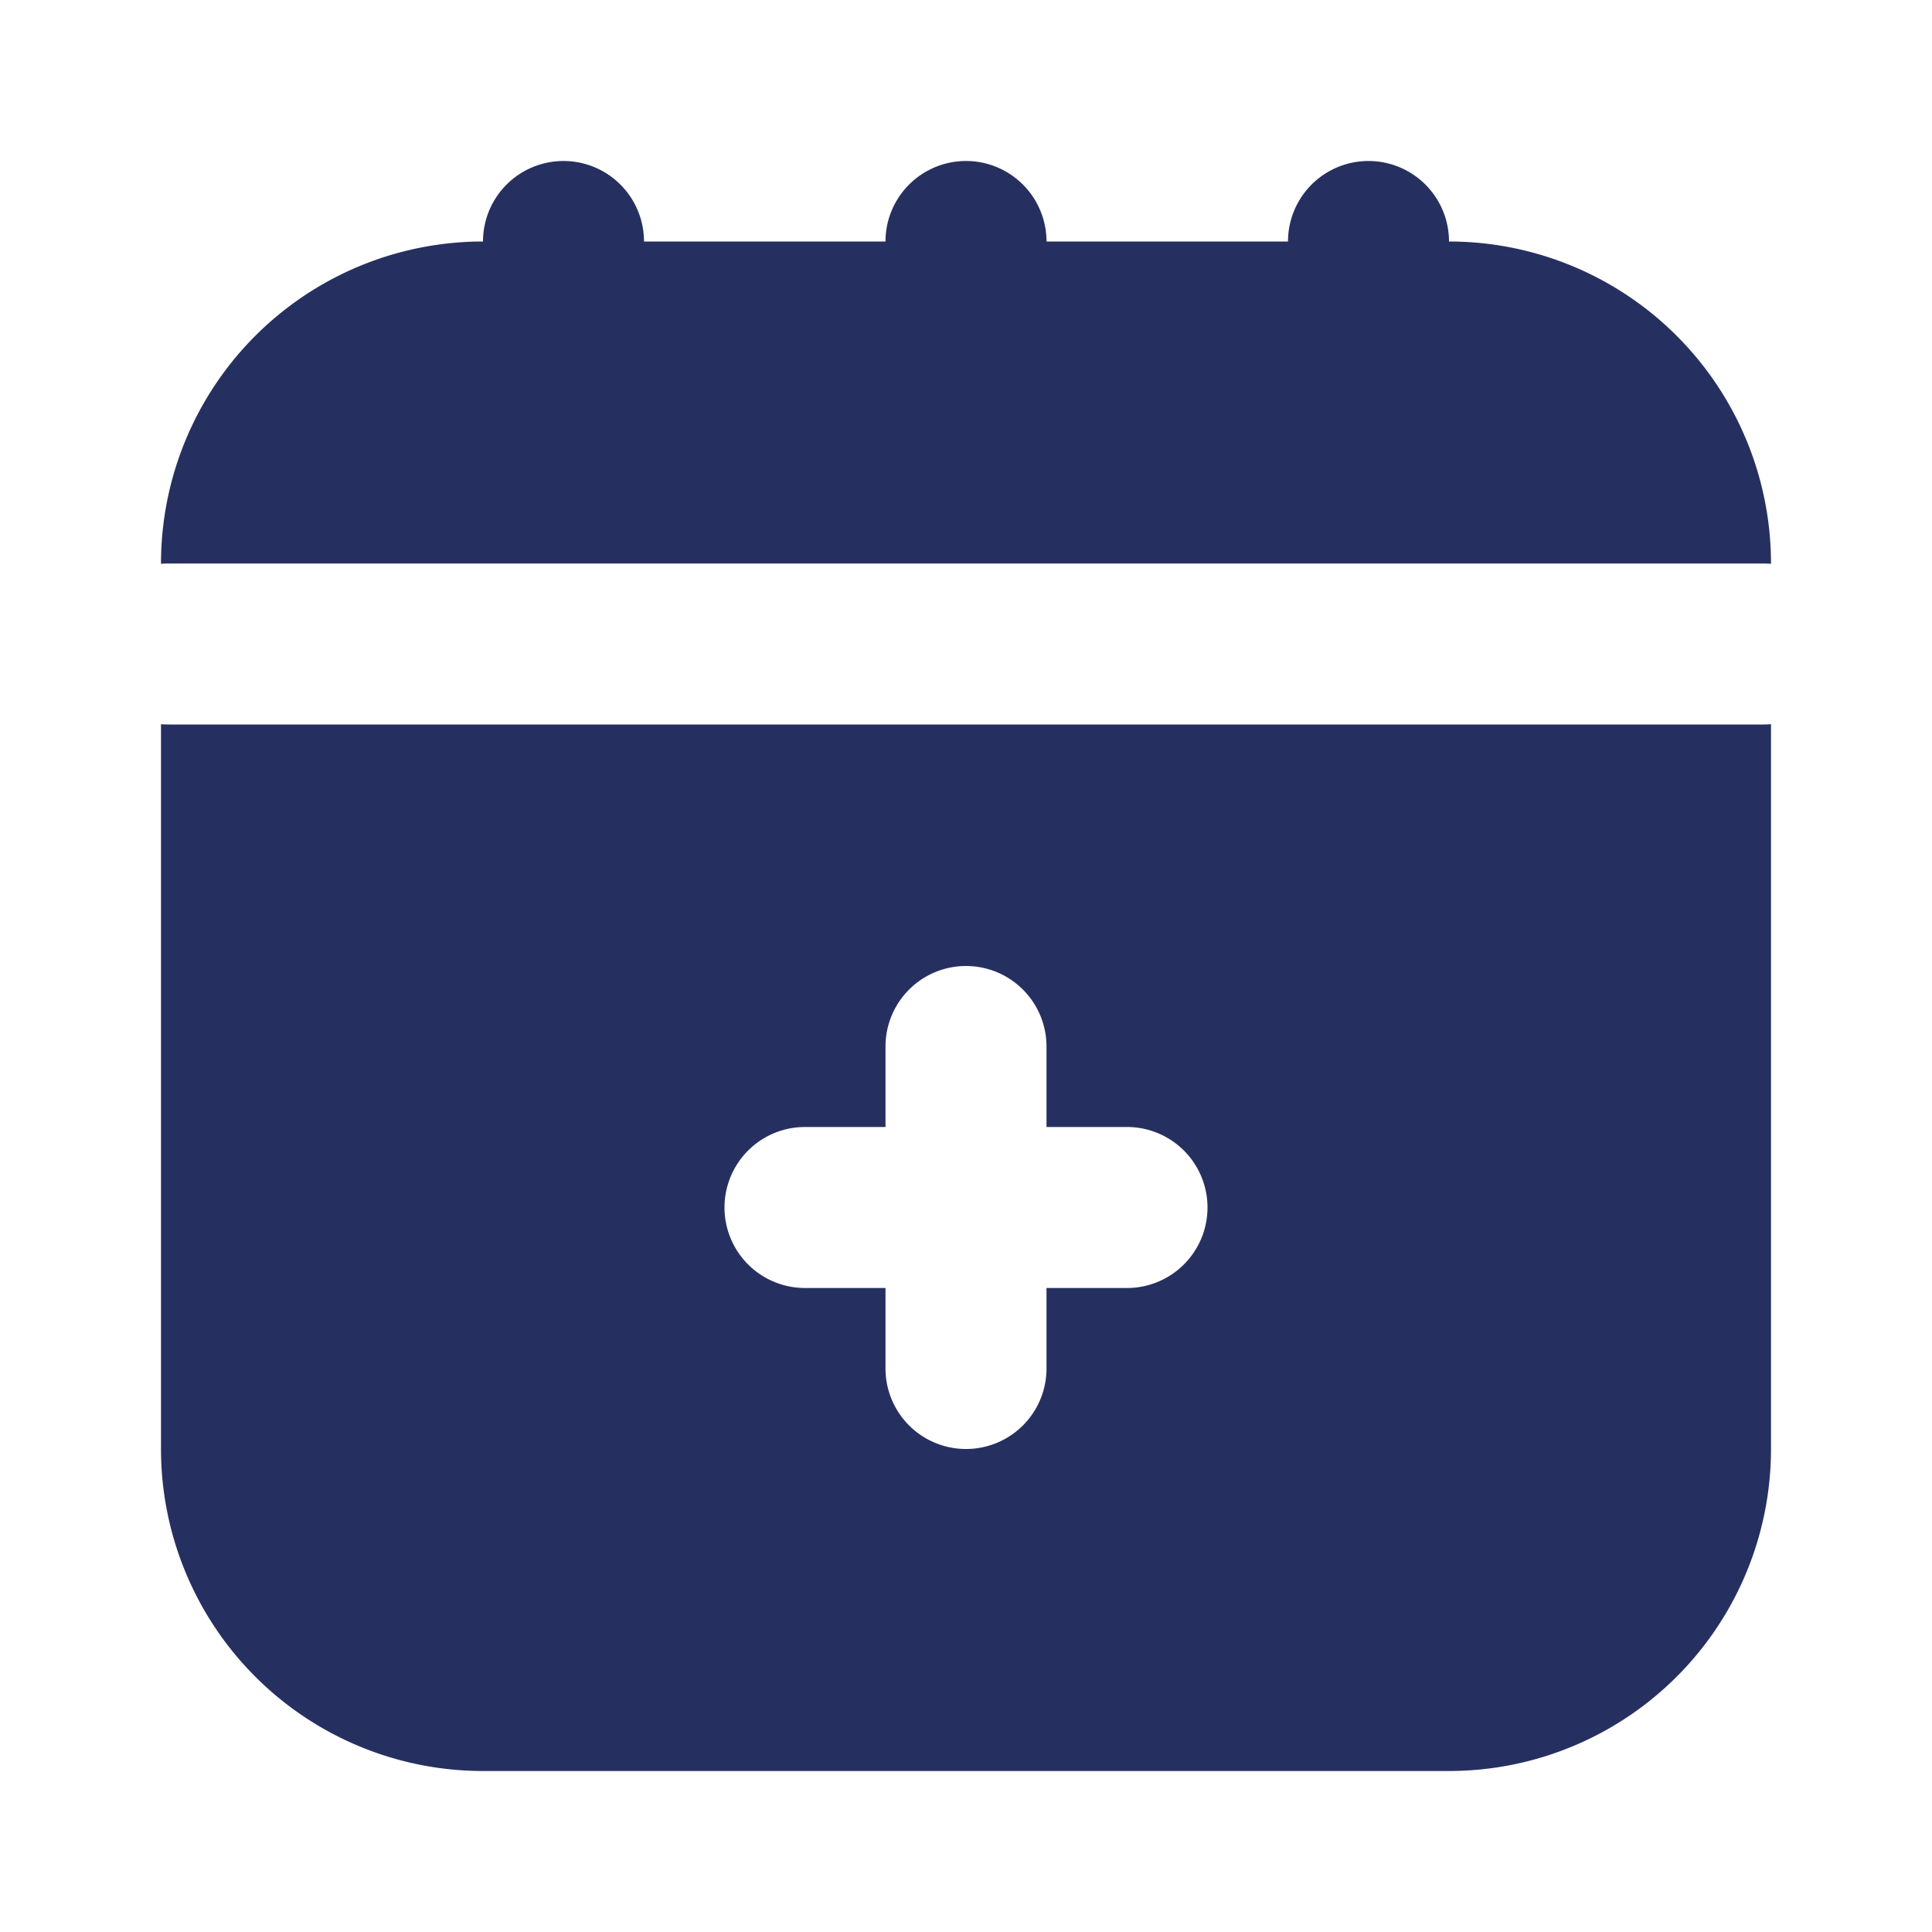
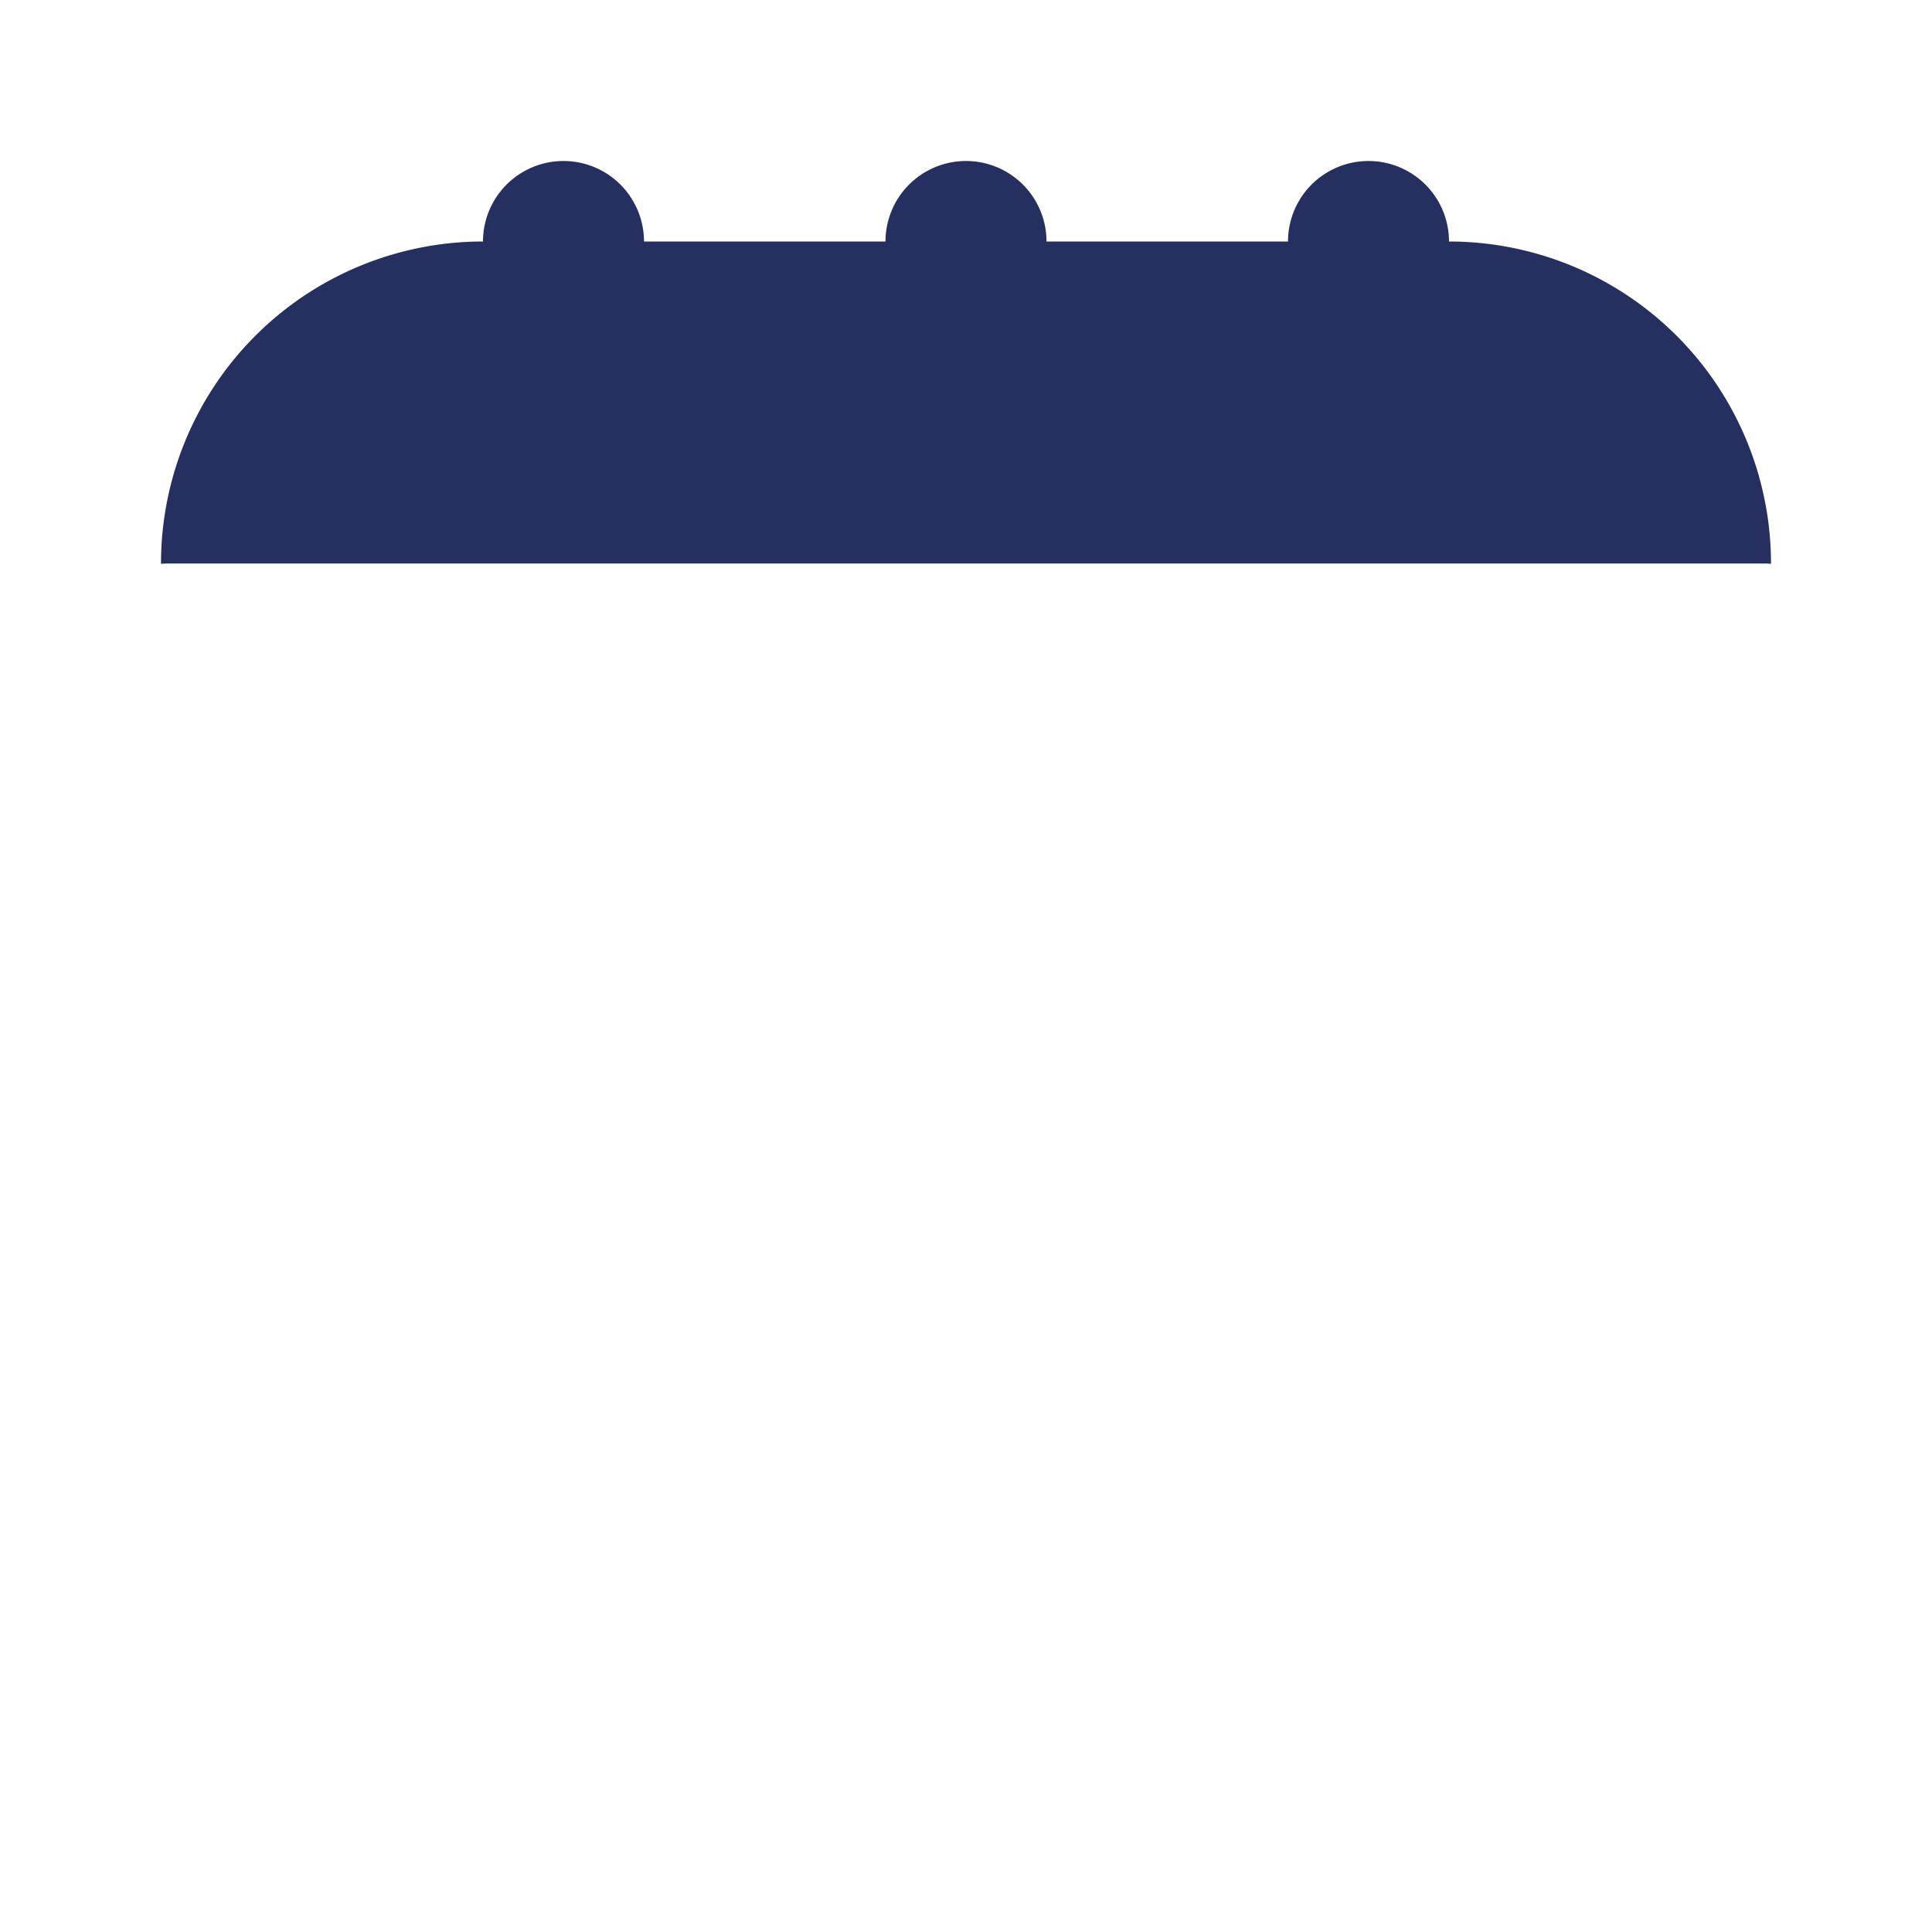
<svg xmlns="http://www.w3.org/2000/svg" version="1.1" width="512" height="512" x="0" y="0" viewBox="0 0 24 24" style="enable-background:new 0 0 512 512" xml:space="preserve" class="">
  <g>
    <g fill="#000">
      <path d="M13 3a1 1 0 1 0-2 0H8a1 1 0 0 0-2 0 4 4 0 0 0-4 4v.004c.033-.003.066-.004.1-.004h19.8c.034 0 .067.001.1.004V7a4 4 0 0 0-4-4 1 1 0 1 0-2 0z" fill="#263060" opacity="1" data-original="#000000" />
-       <path fill-rule="evenodd" d="M2 18V8.996c.033.003.066.004.1.004h19.8c.034 0 .067-.001.1-.004V18a4 4 0 0 1-4 4H6a4 4 0 0 1-4-4zm10-6a1 1 0 0 1 1 1v1h1a1 1 0 1 1 0 2h-1v1a1 1 0 1 1-2 0v-1h-1a1 1 0 1 1 0-2h1v-1a1 1 0 0 1 1-1z" clip-rule="evenodd" fill="#263060" opacity="1" data-original="#000000" />
    </g>
  </g>
</svg>